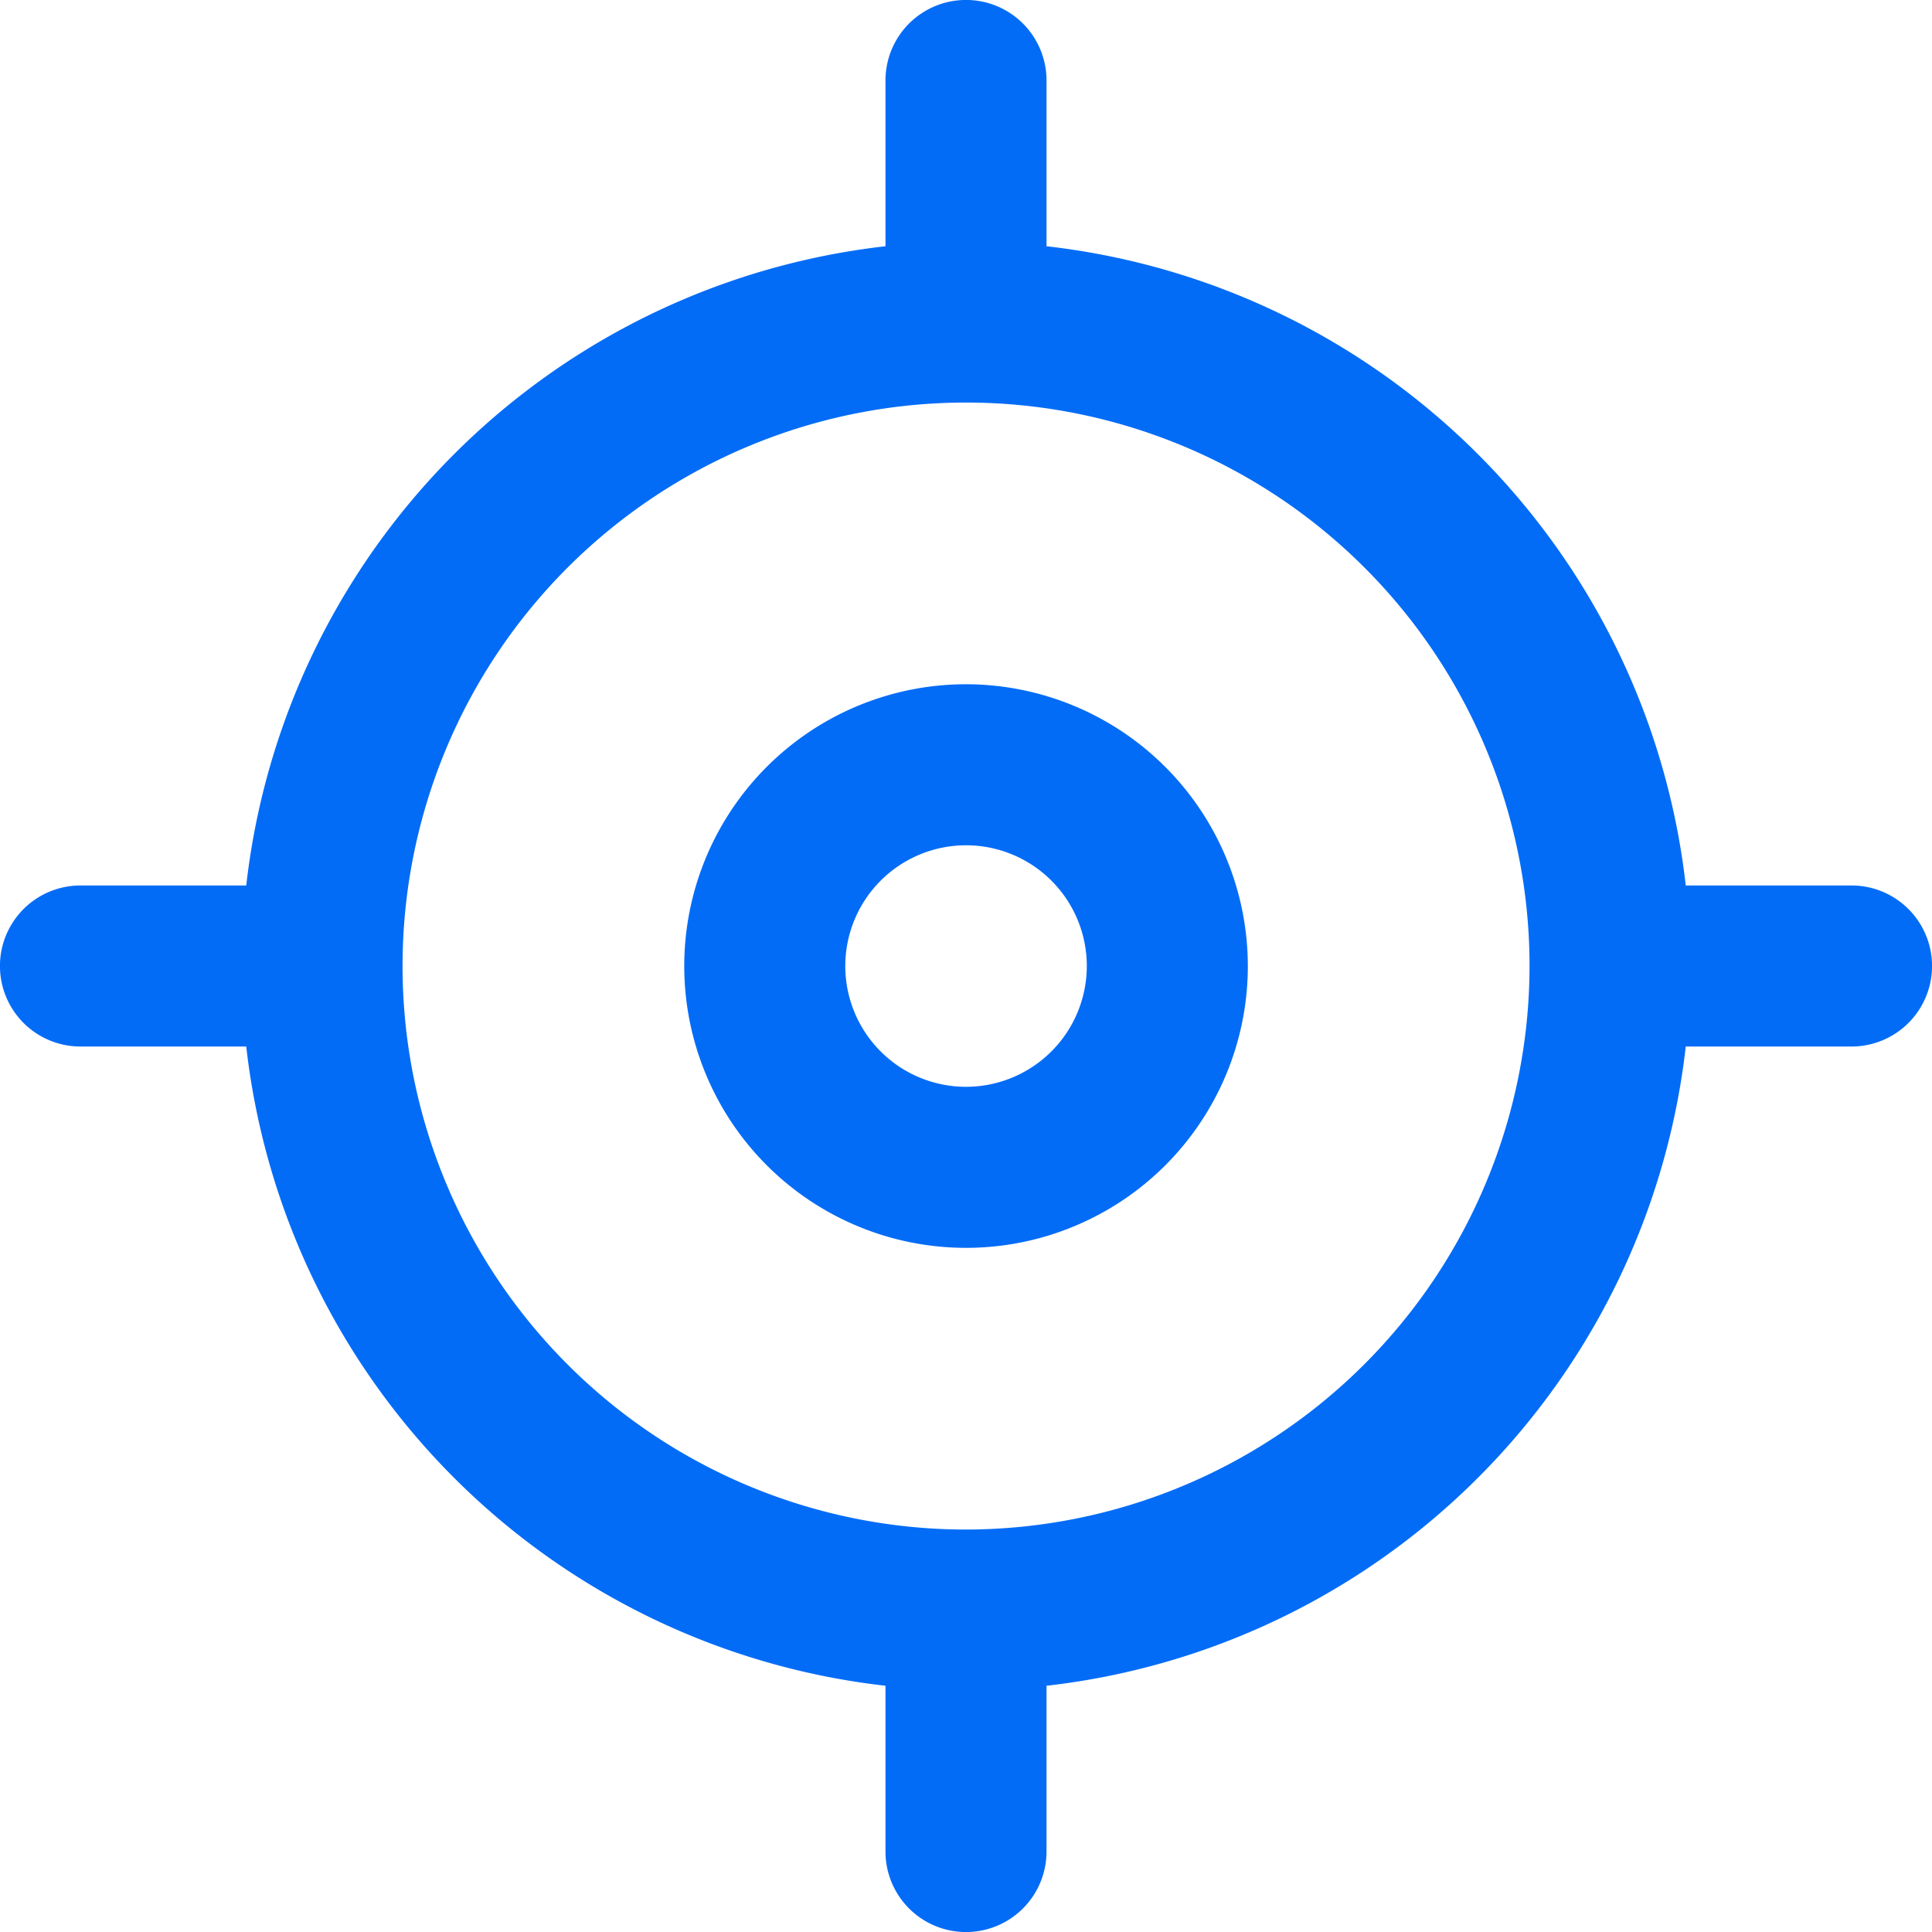
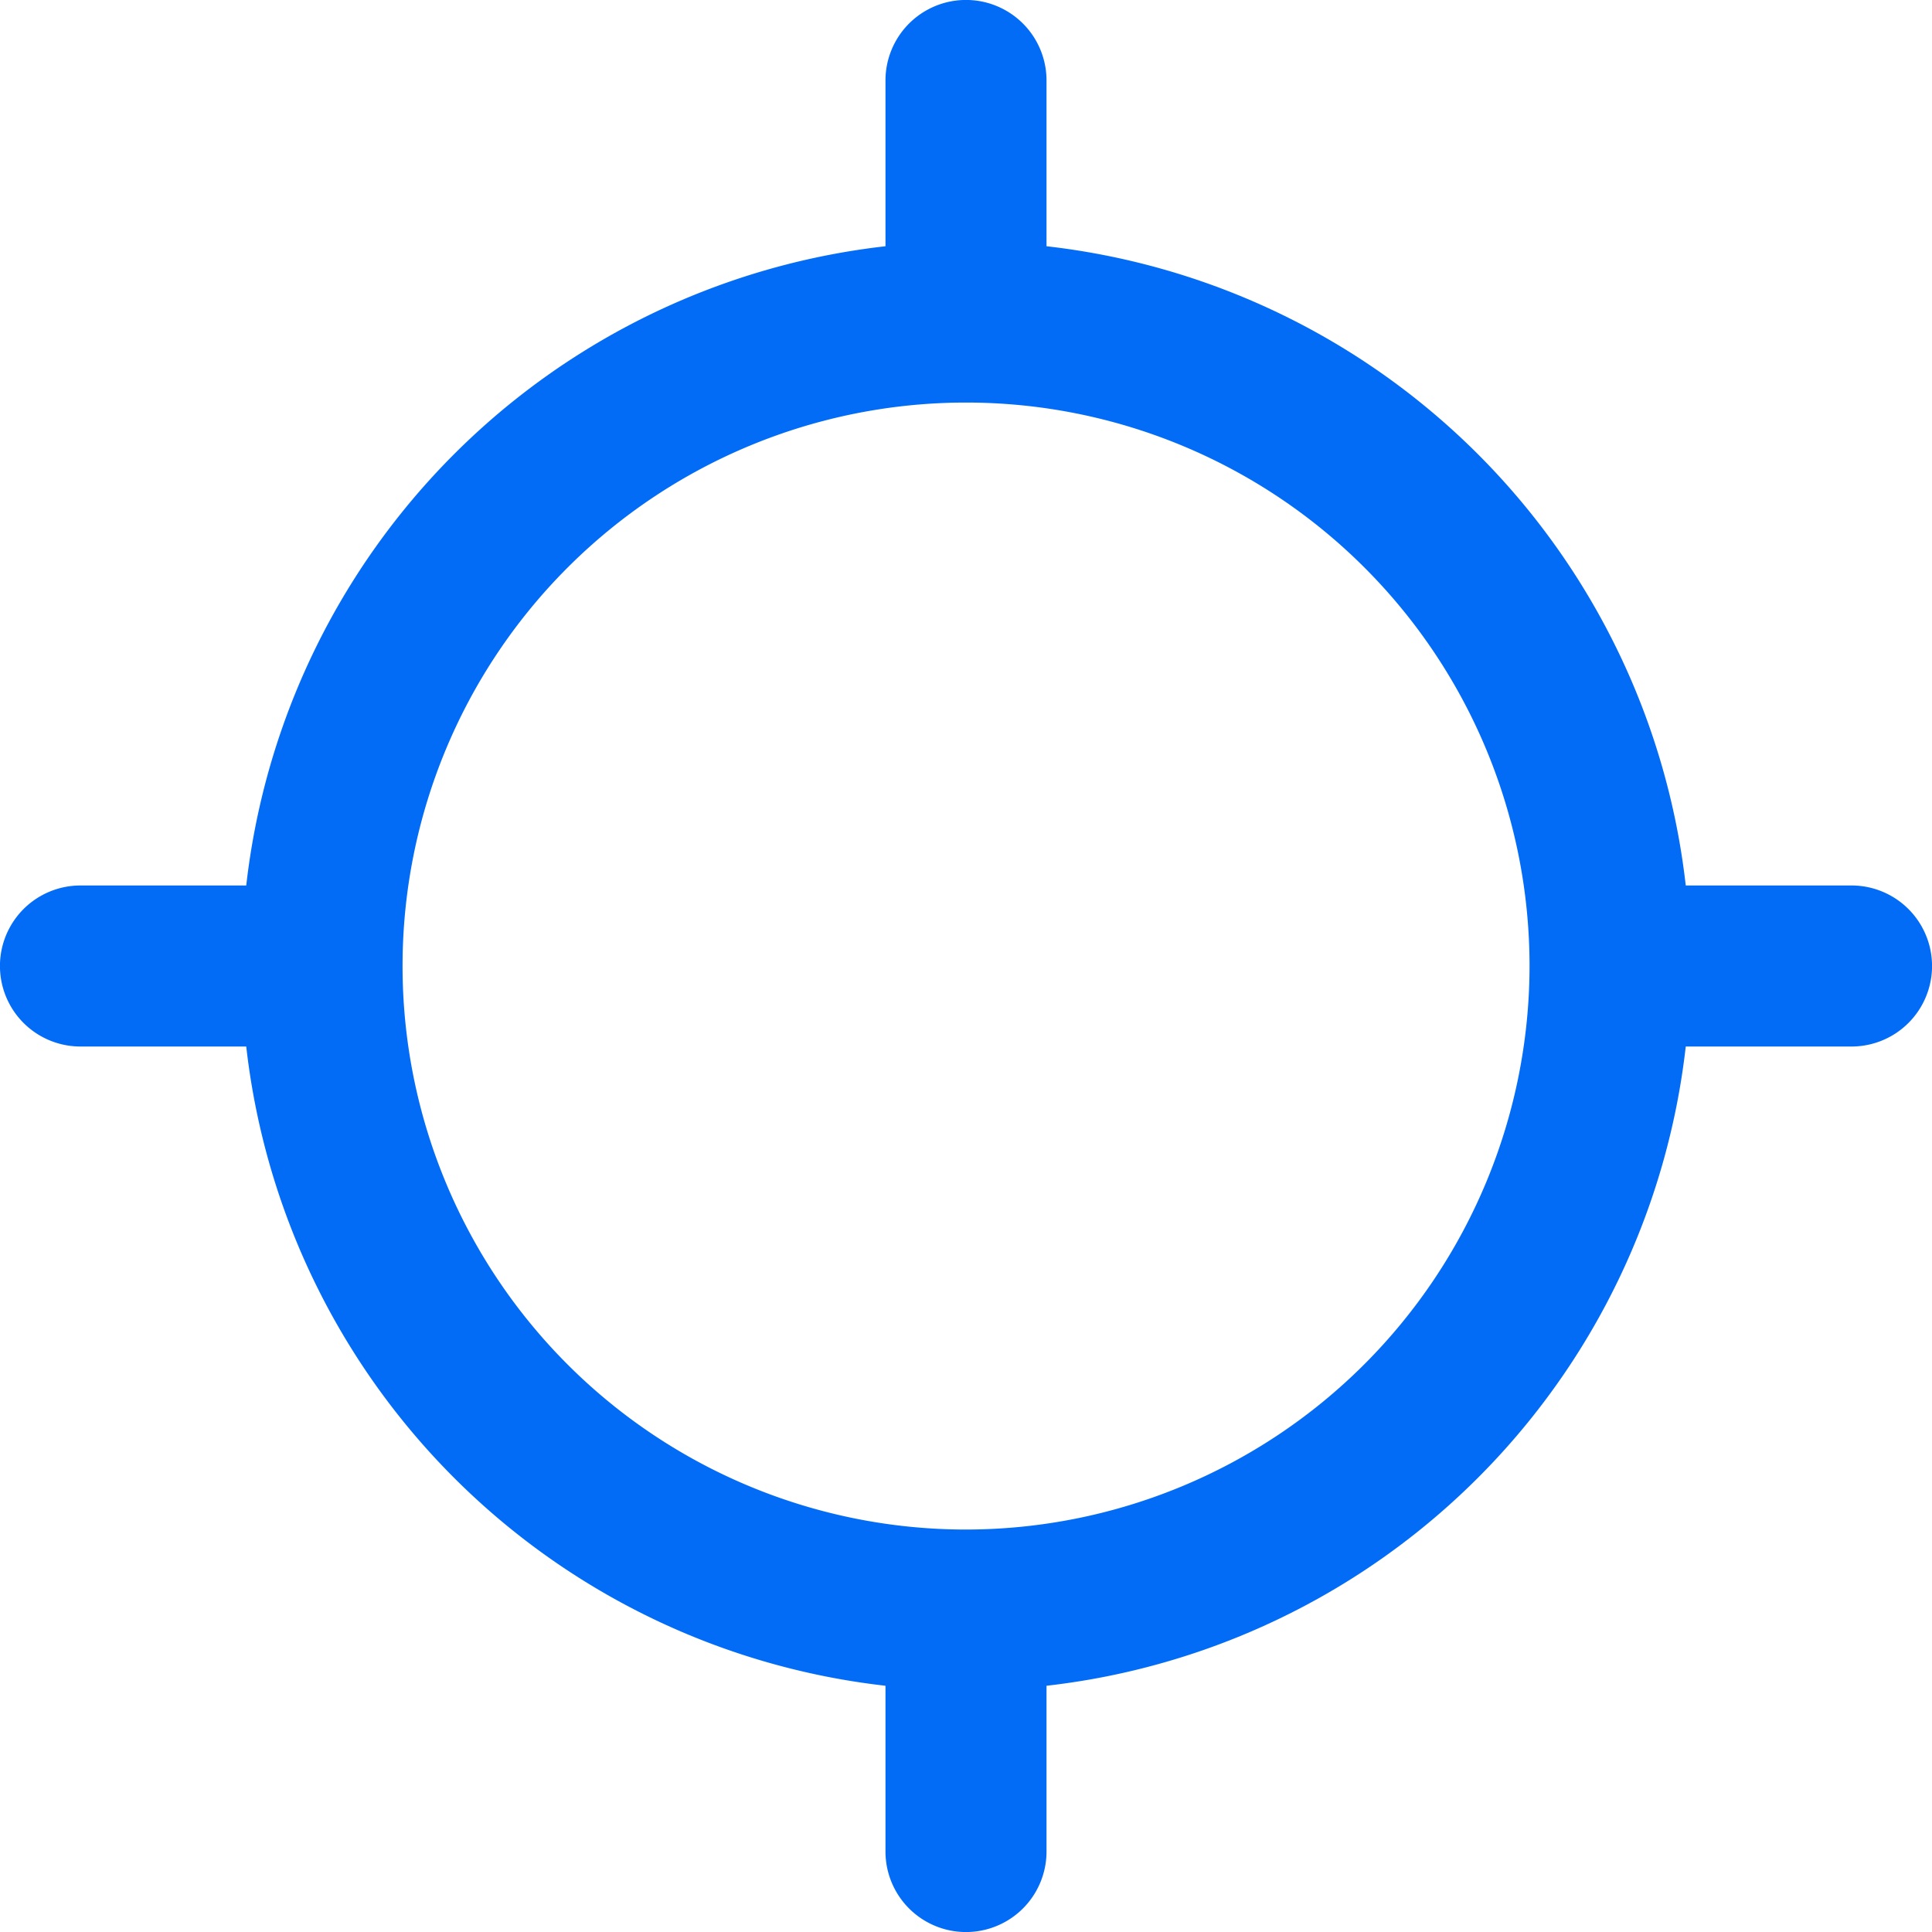
<svg xmlns="http://www.w3.org/2000/svg" id="gps" width="19.999" height="19.999" viewBox="0 0 19.999 19.999">
  <g id="Group_6" data-name="Group 6" transform="translate(7.083 7.083)">
    <g id="Group_5" data-name="Group 5">
-       <path id="Path_137" data-name="Path 137" d="M138.917,136a2.917,2.917,0,1,0,2.917,2.917A2.92,2.92,0,0,0,138.917,136Zm0,4.167a1.25,1.25,0,1,1,1.25-1.25A1.251,1.251,0,0,1,138.917,140.167Z" transform="translate(-136 -136)" fill="#036cf7" />
-     </g>
+       </g>
  </g>
  <g id="Group_8" data-name="Group 8">
    <g id="Group_7" data-name="Group 7">
      <path id="Path_138" data-name="Path 138" d="M19.166,9.166H17.45a7.51,7.51,0,0,0-6.617-6.617V.833a.833.833,0,1,0-1.667,0V2.549A7.51,7.51,0,0,0,2.549,9.166H.833a.833.833,0,1,0,0,1.667H2.549A7.51,7.51,0,0,0,9.166,17.45v1.716a.833.833,0,1,0,1.667,0V17.45a7.51,7.51,0,0,0,6.617-6.617h1.716a.833.833,0,1,0,0-1.667ZM10,15.833A5.833,5.833,0,1,1,15.833,10,5.84,5.84,0,0,1,10,15.833Z" fill="#036cf7" />
    </g>
  </g>
</svg>